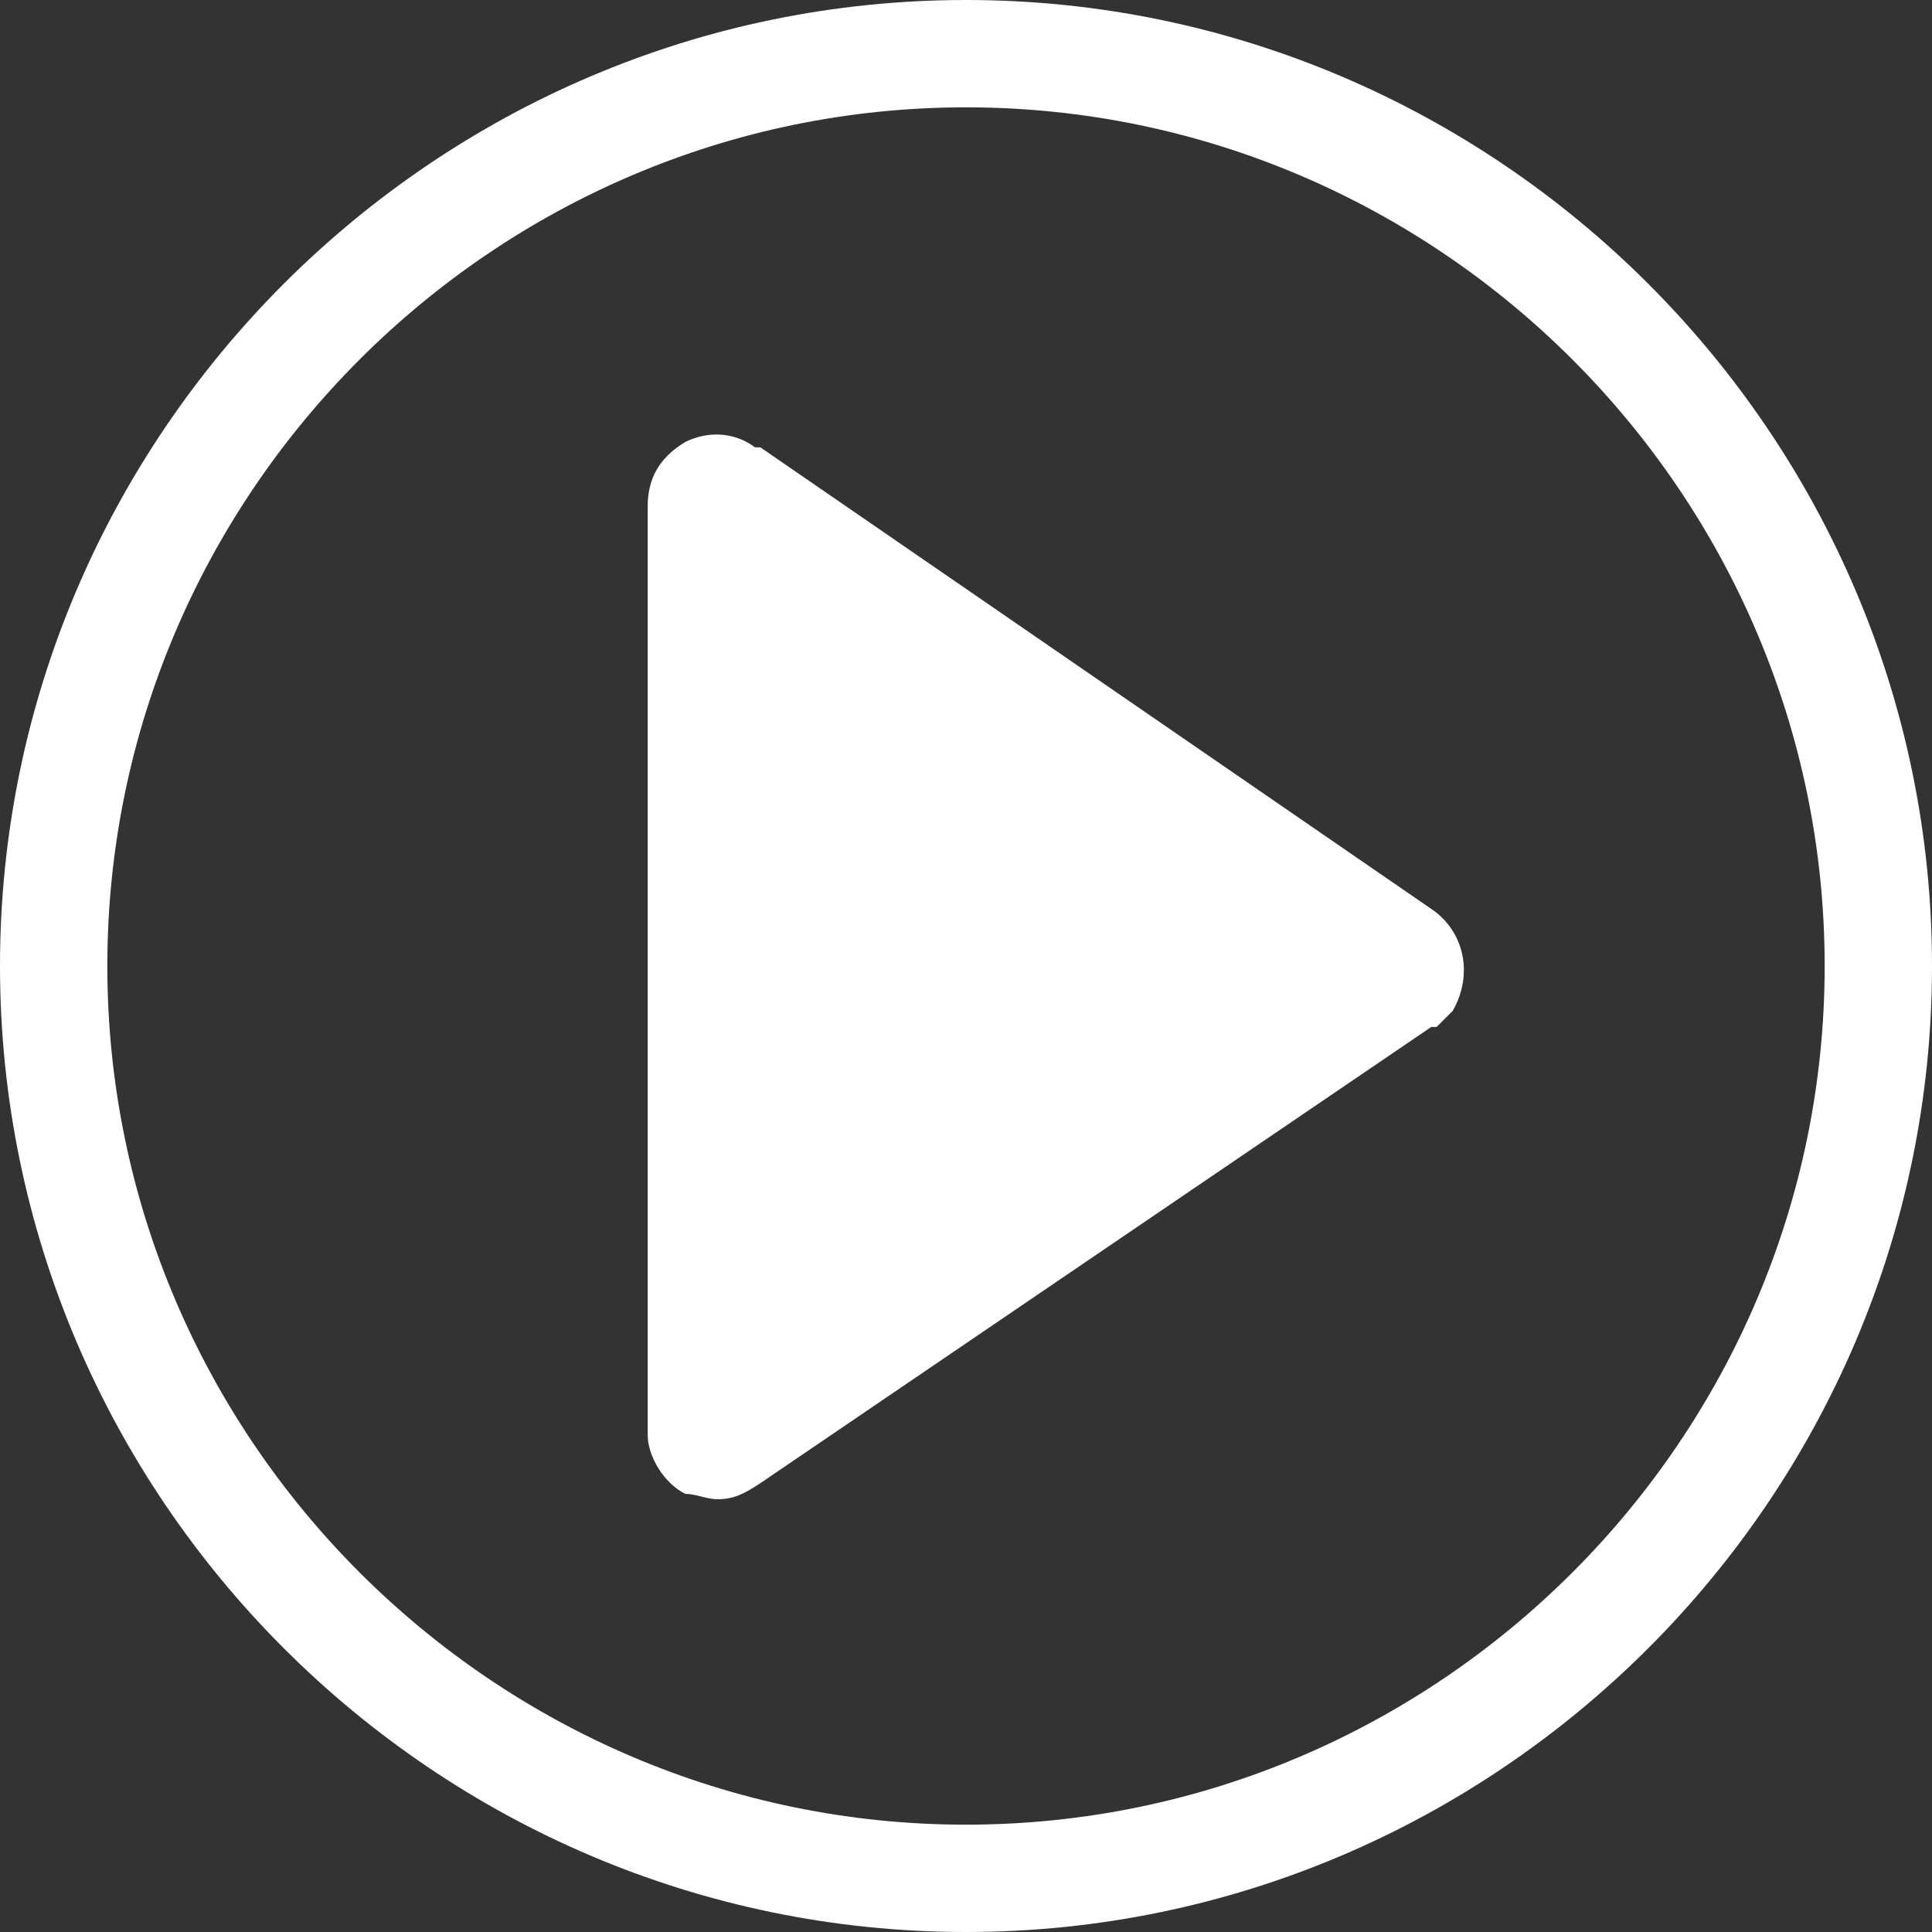
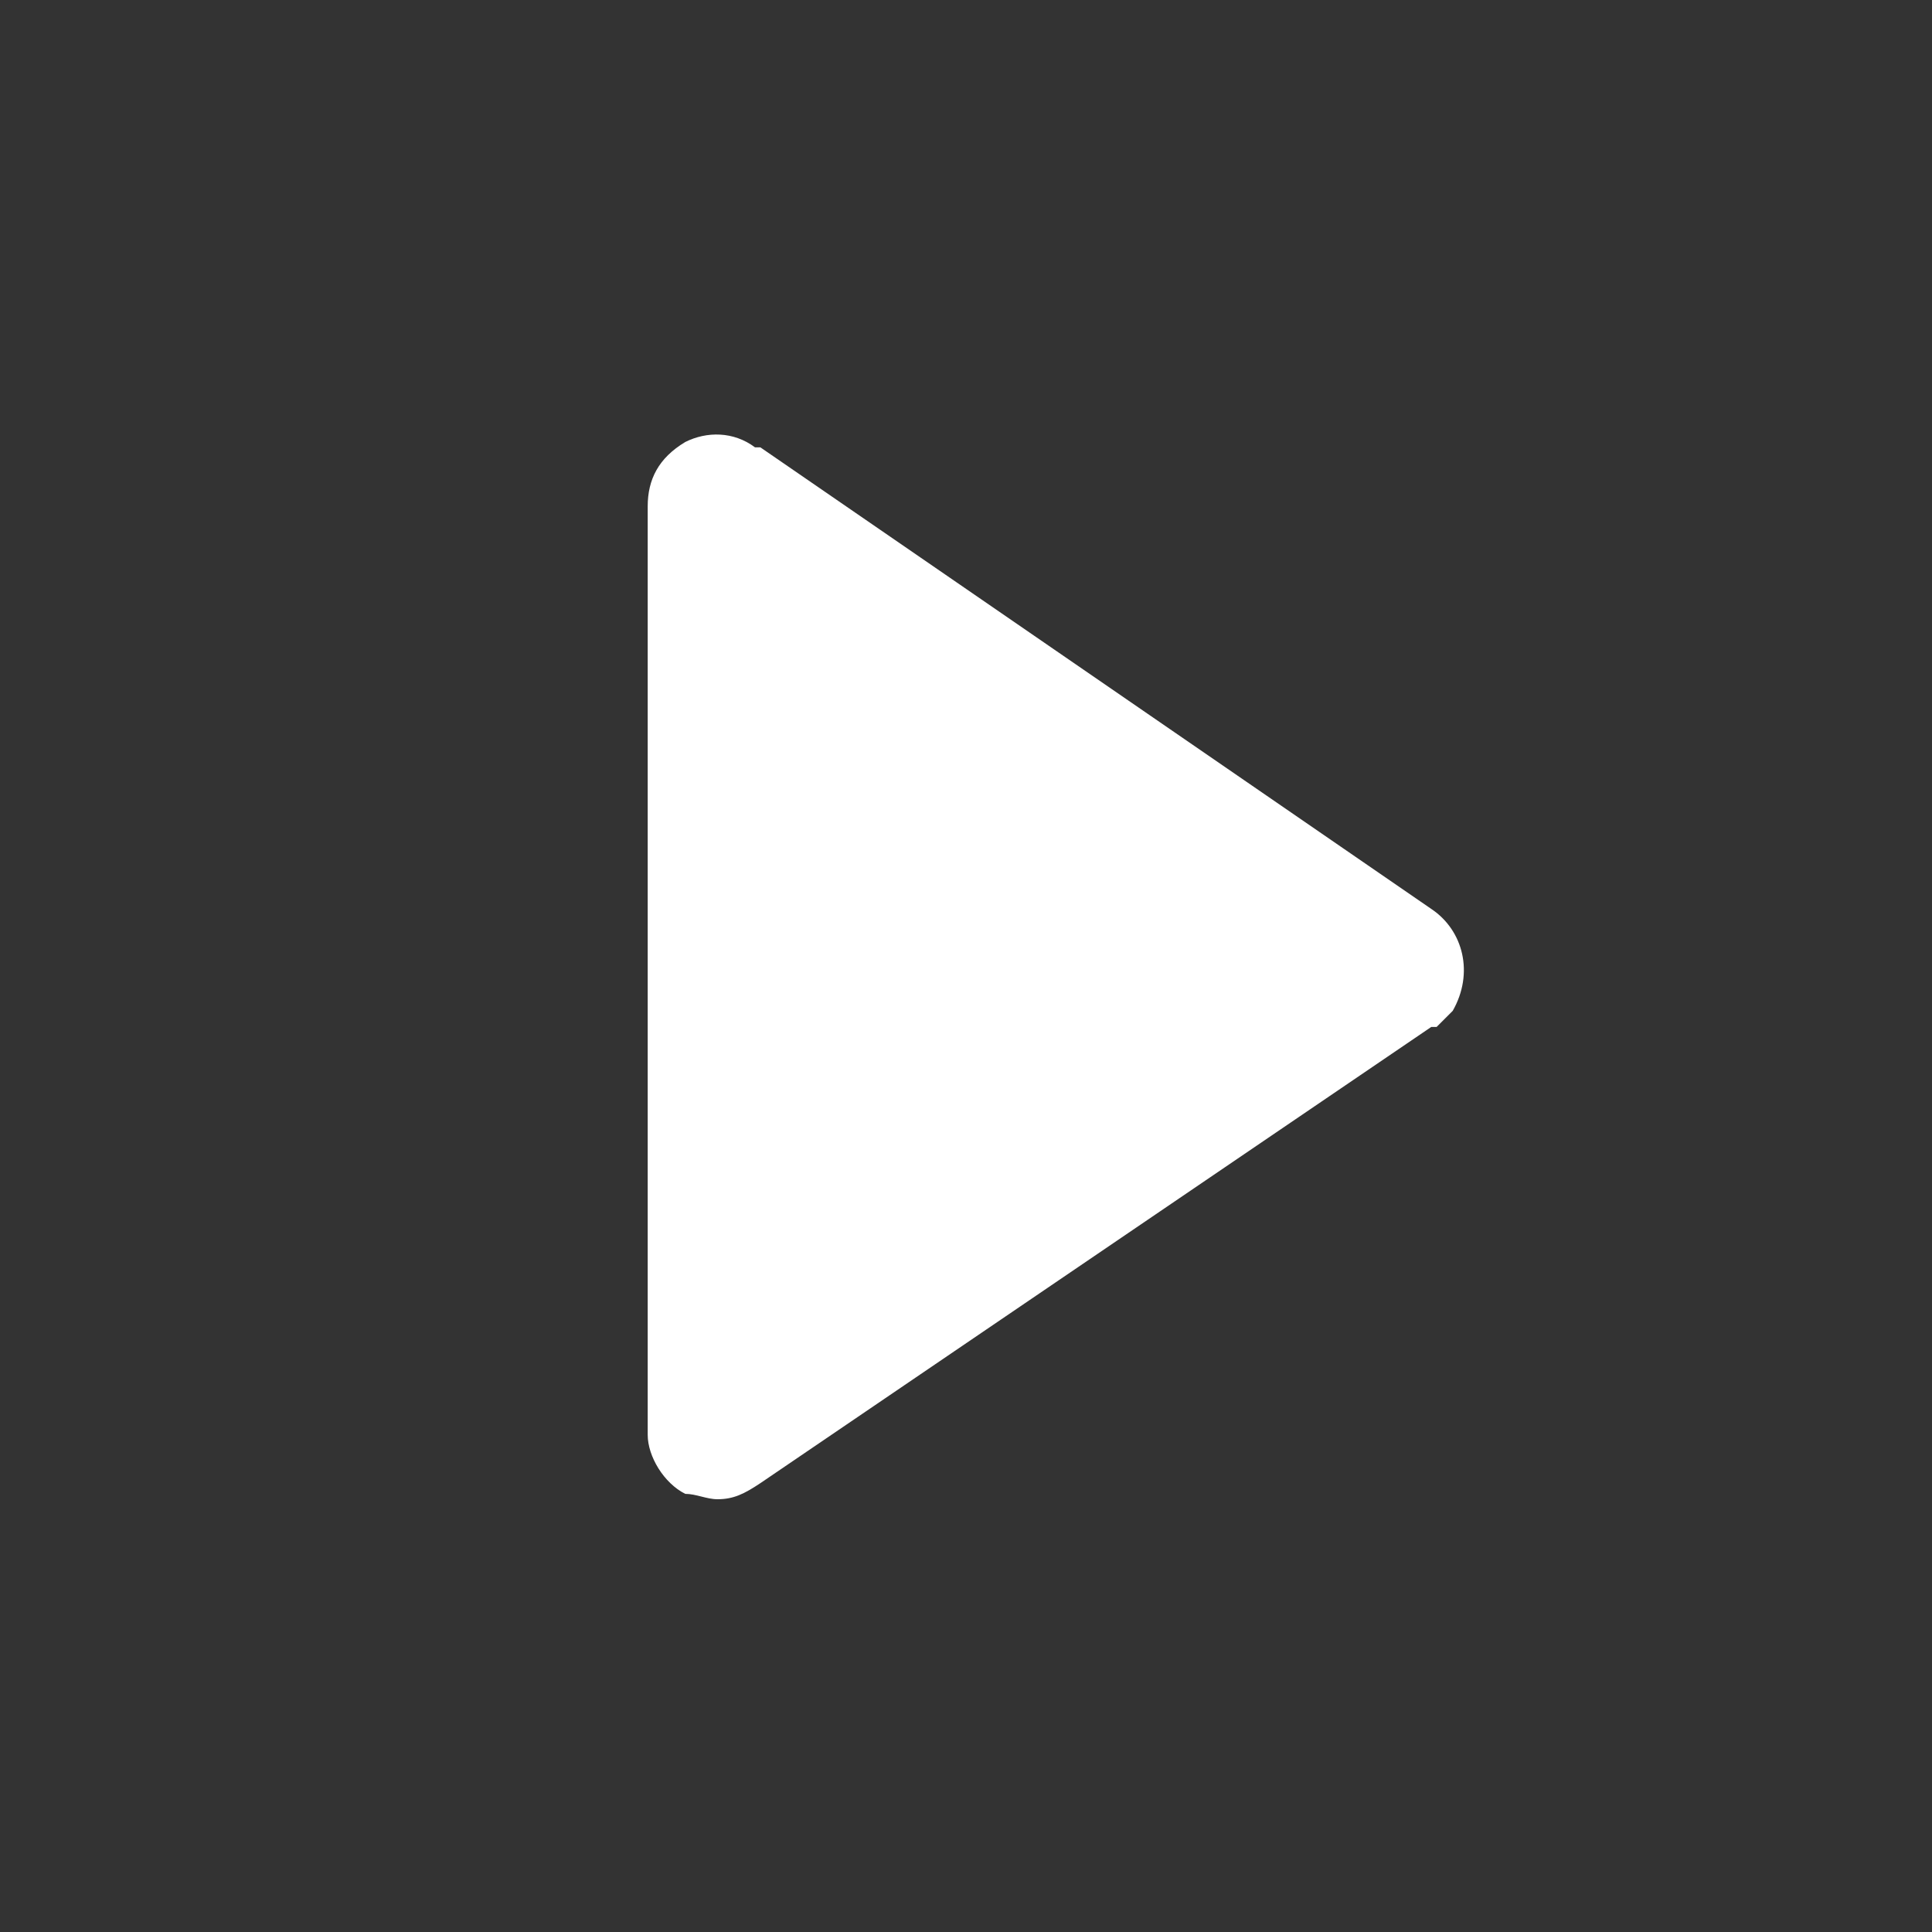
<svg xmlns="http://www.w3.org/2000/svg" viewBox="0 0 36 36" focusable="false" aria-hidden="true">
  <rect x="0" y="0" width="36" height="36" fill="#333333" stroke="none" />
  <g transform="translate(8.369 5.936)">
    <path style="fill:#fff" d="M4.4,2.3c0.4-0.2,0.9-0.2,1.3,0.1h0.1L18.3,11c0.6,0.4,0.8,1.2,0.4,1.9   c-0.1,0.1-0.2,0.2-0.3,0.3h-0.1L5.8,21.7C5.5,21.9,5.3,22,5,22c-0.2,0-0.4-0.1-0.6-0.1c-0.4-0.2-0.7-0.7-0.7-1.1V3.5   C3.7,3,3.9,2.6,4.4,2.3L4.4,2.3L4.4,2.3z" />
  </g>
-   <path style="fill:#fff" d="M18,2c8.8,0,16,7.2,16,16s-7.2,16-16,16S2,26.8,2,18S9.2,2,18,2 M18,0C8.1,0,0,8.1,0,18s8.1,18,18,18  s18-8.1,18-18S27.9,0,18,0L18,0z" />
</svg>